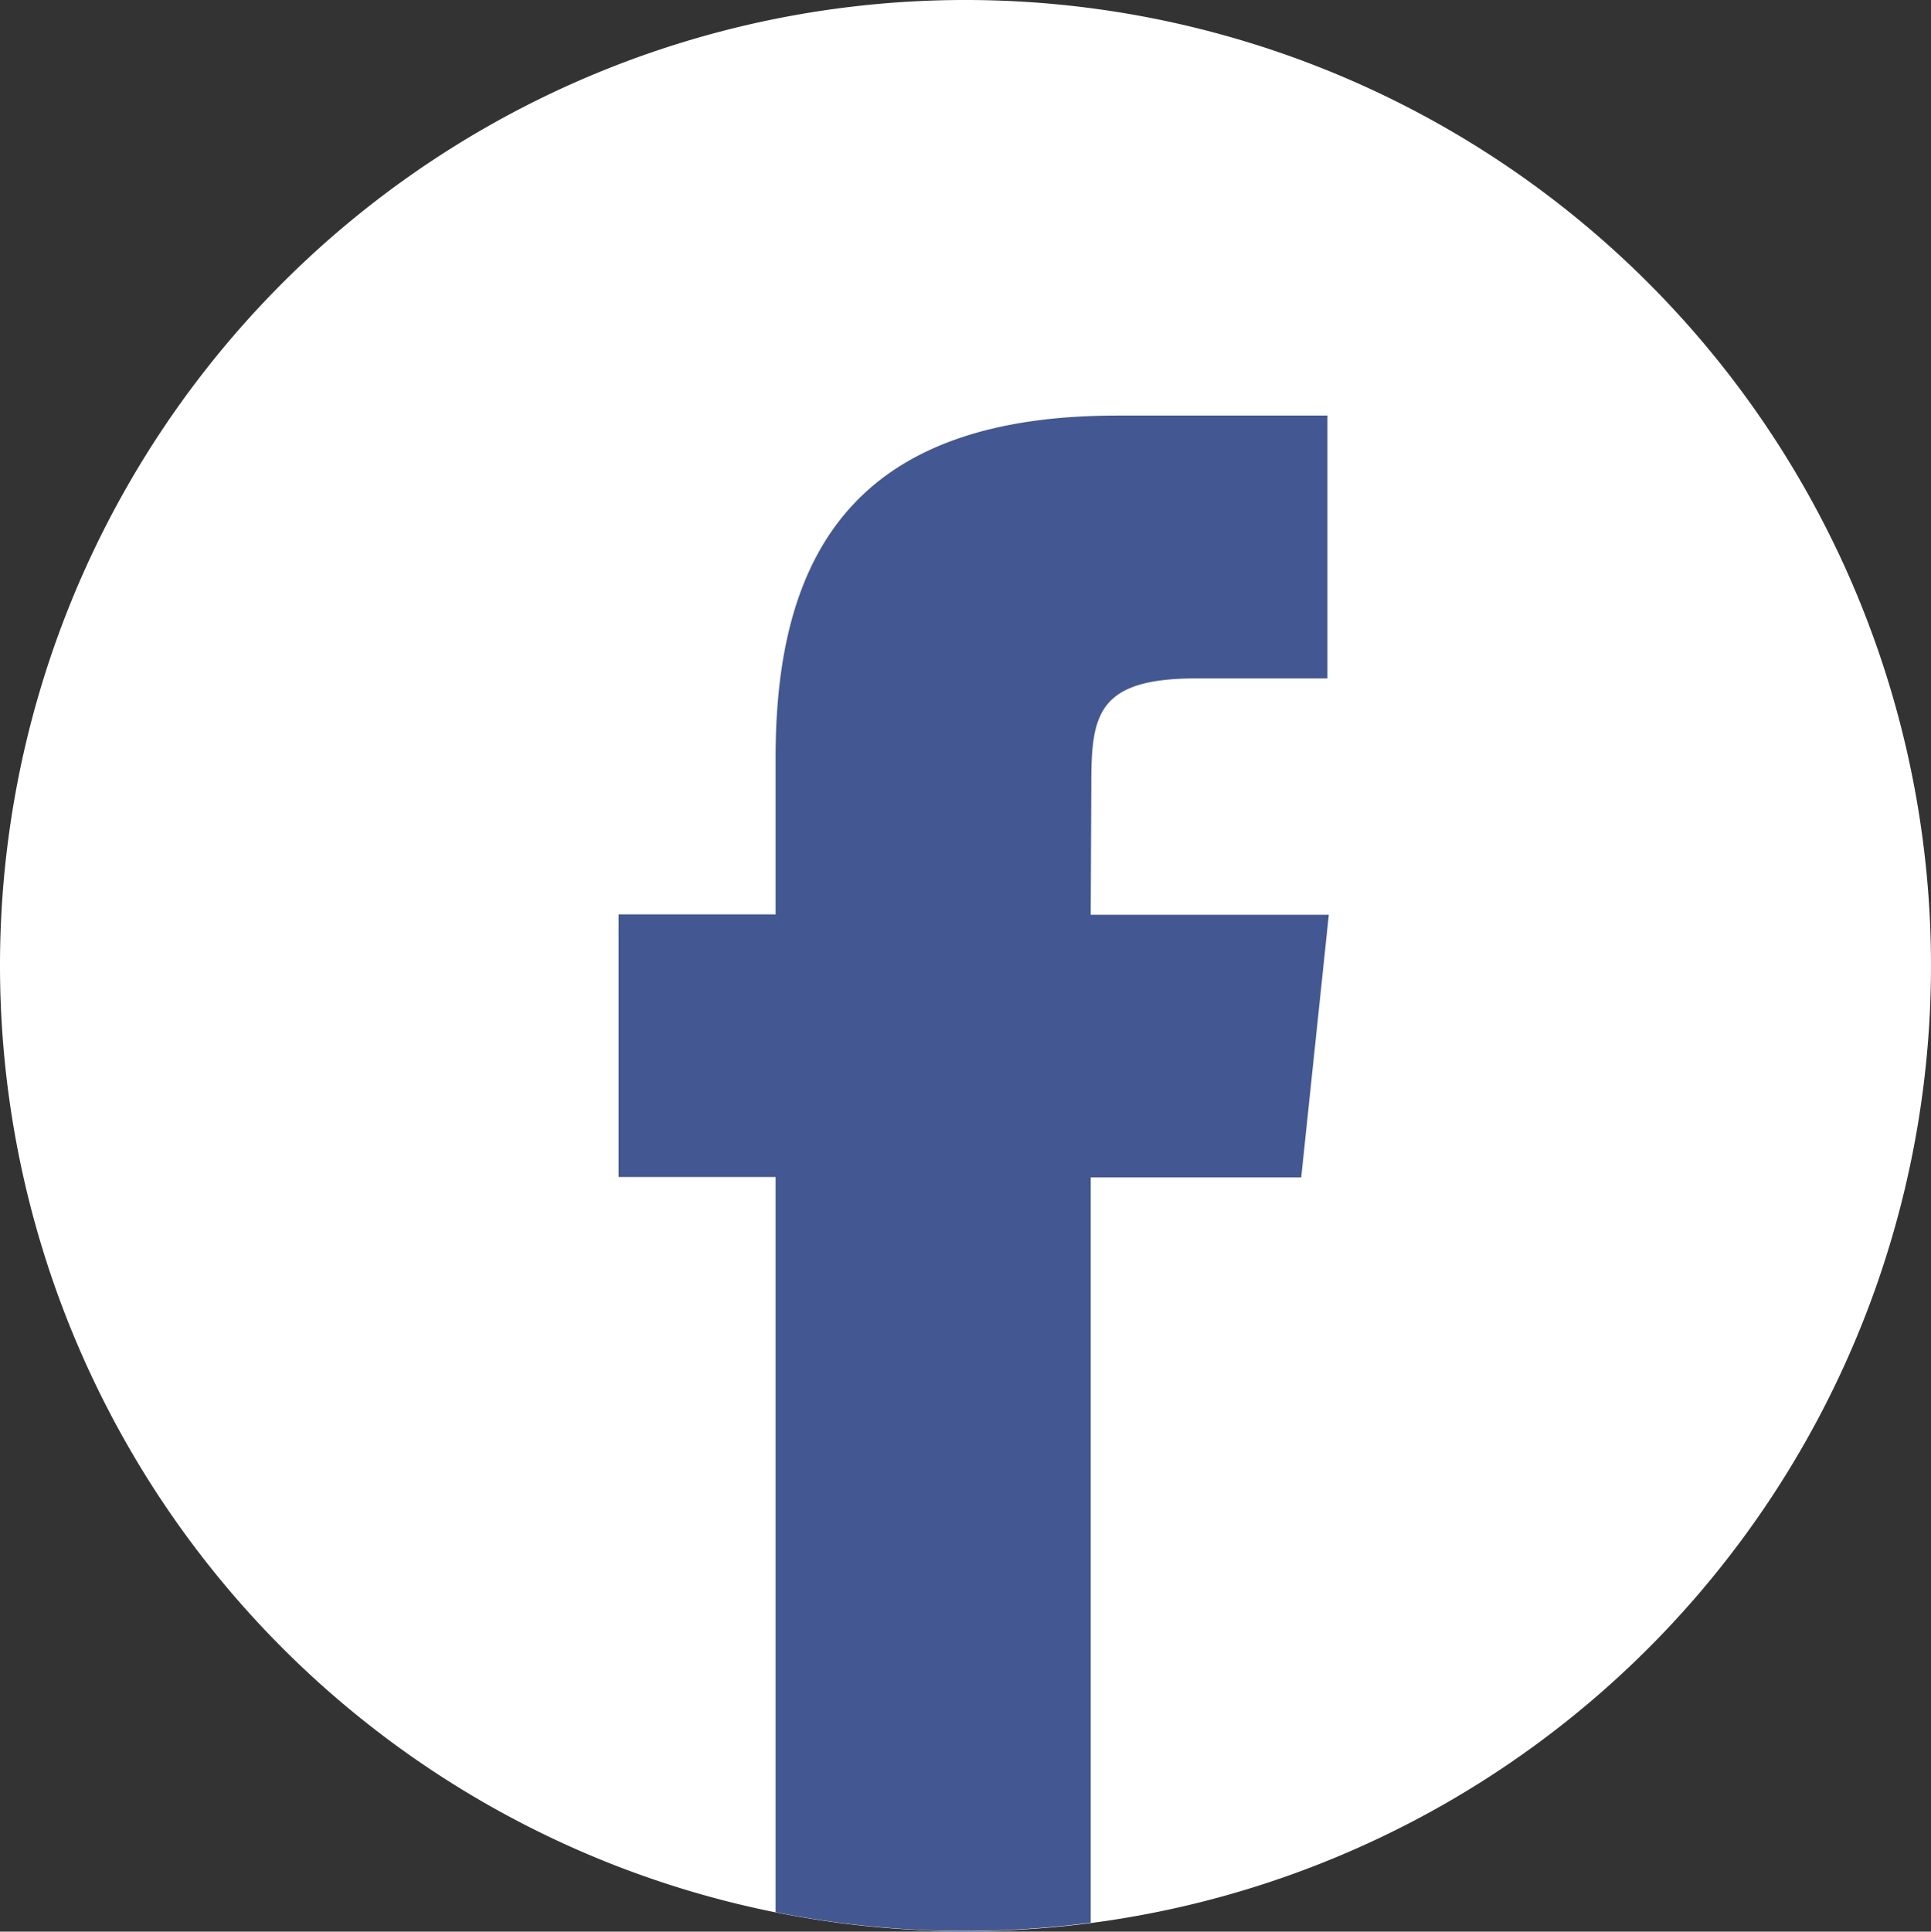
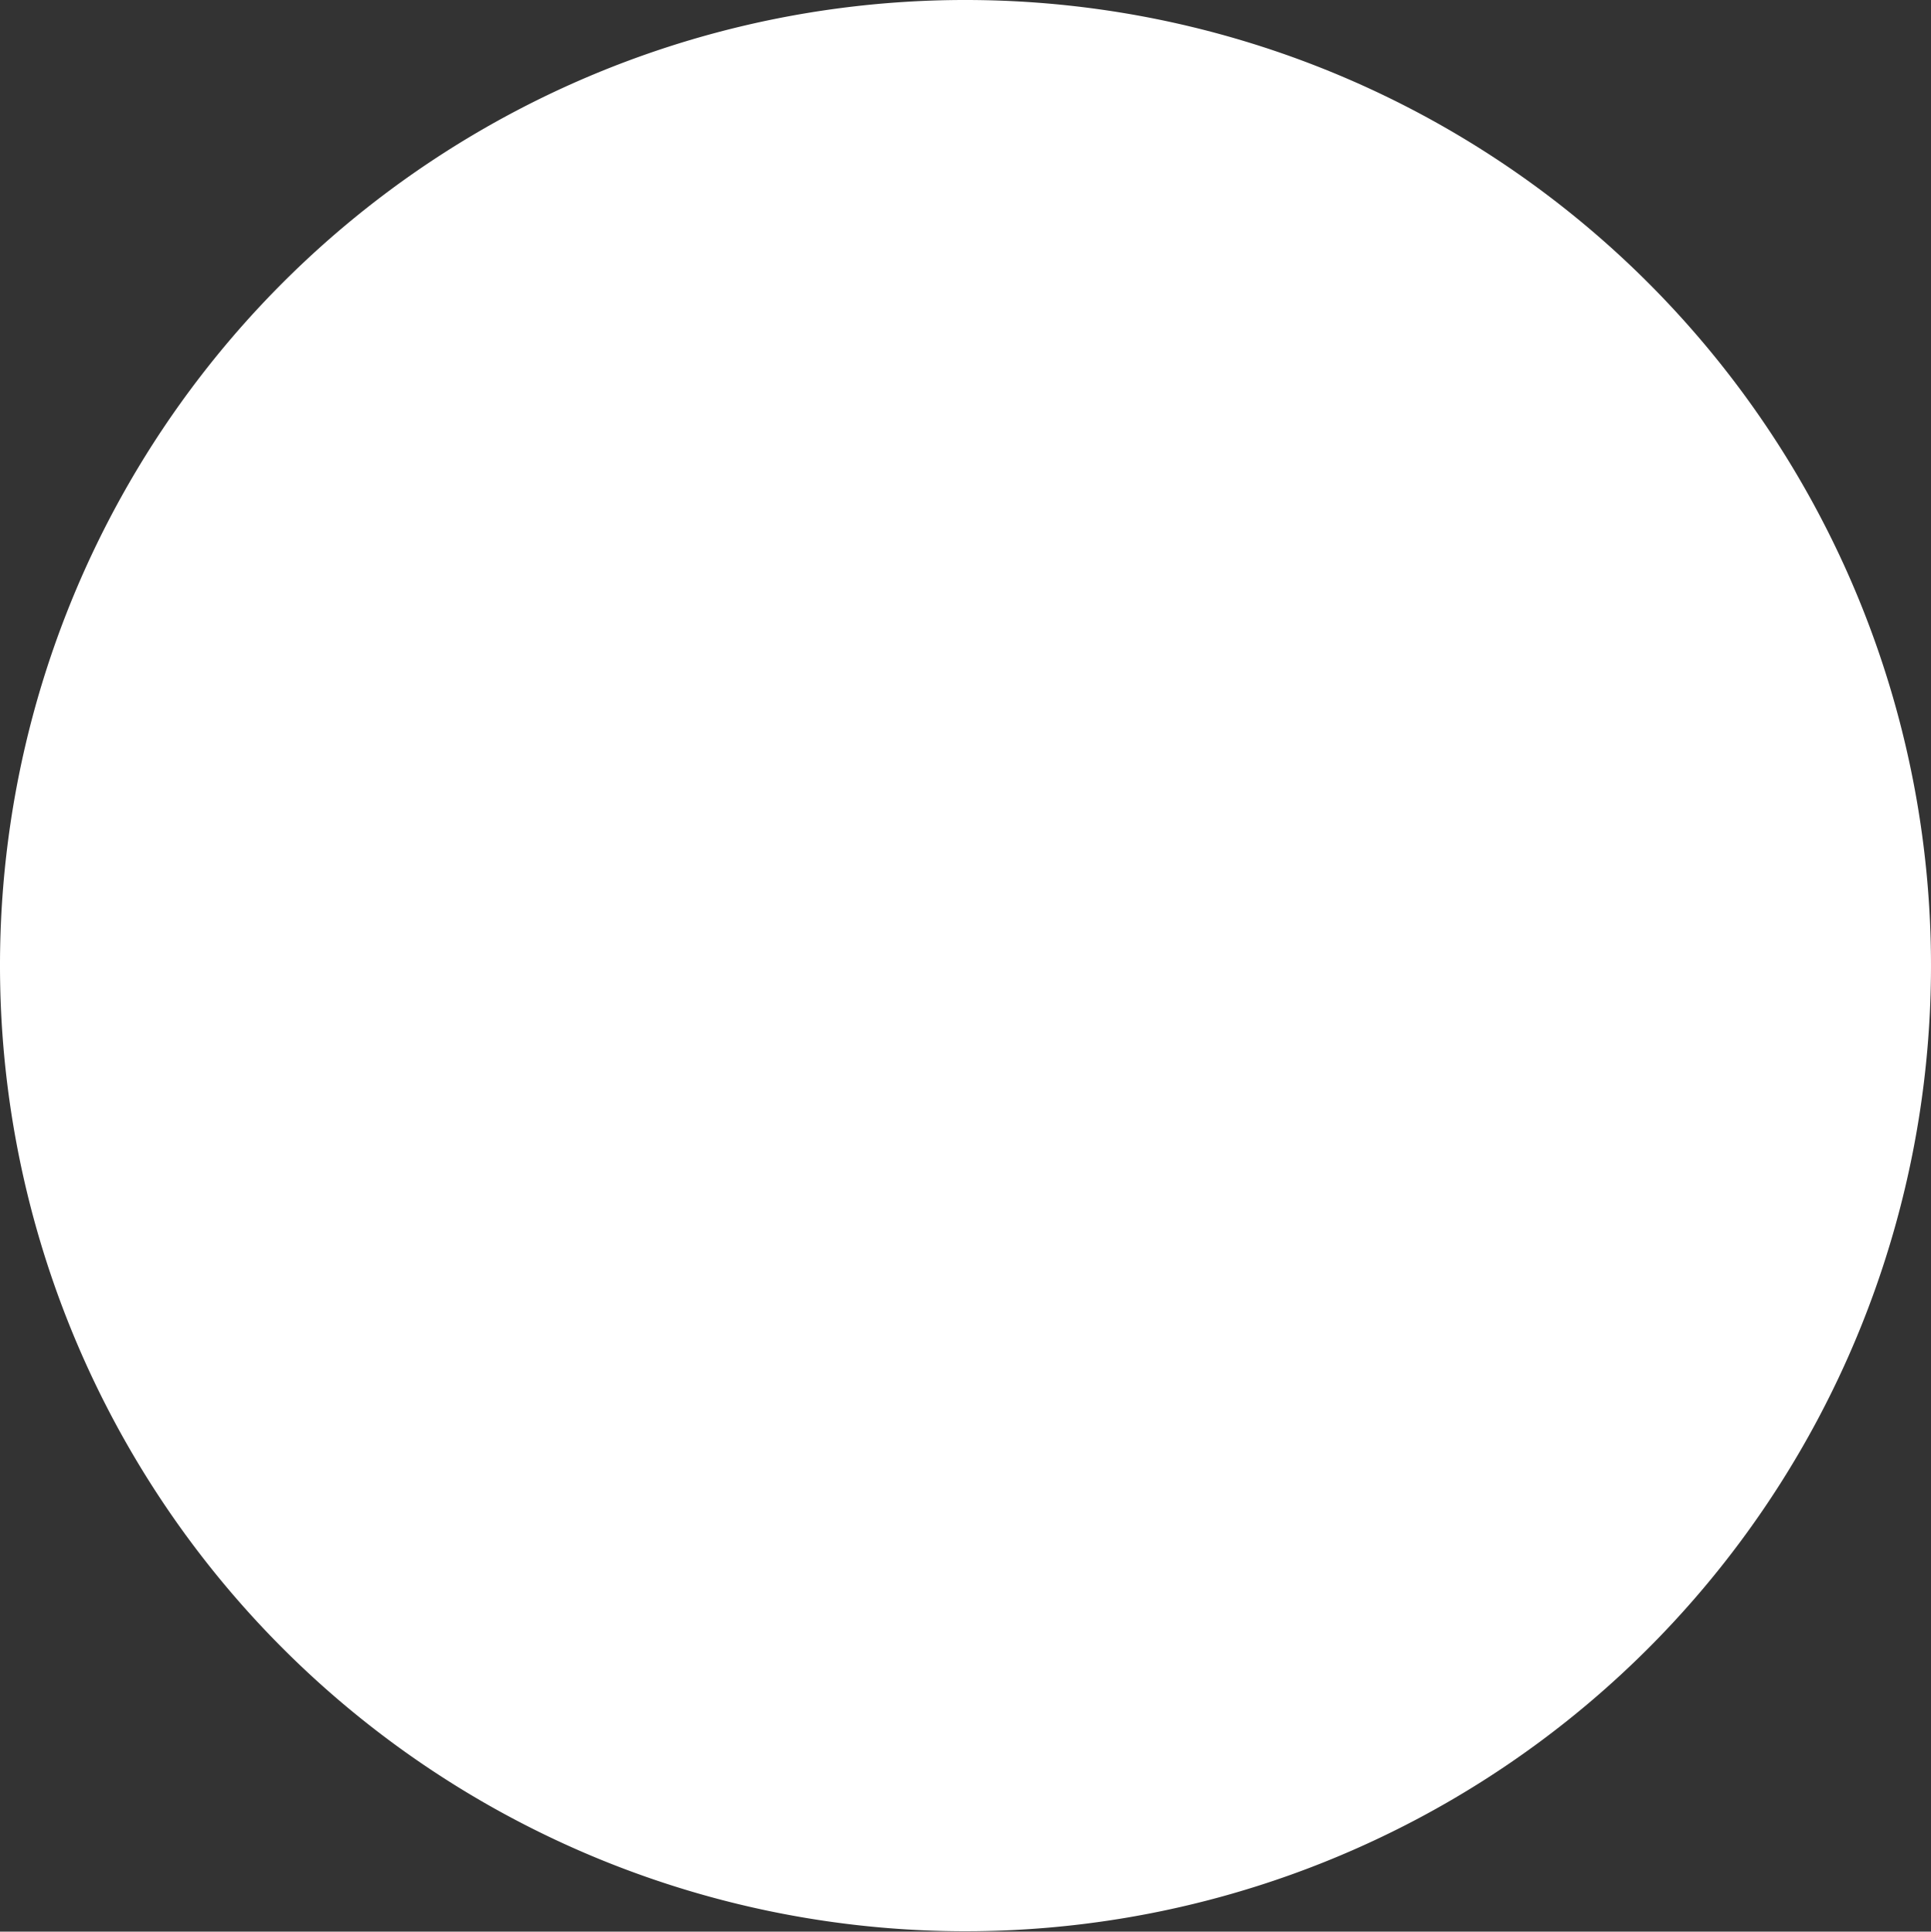
<svg xmlns="http://www.w3.org/2000/svg" width="19.676" height="19.68" viewBox="0 0 19.676 19.68">
  <rect x="0" y="0" width="19.676" height="19.68" fill="#333333" stroke="none" />
  <g id="fb" transform="translate(-153.188 -225.227)">
    <path id="Path_19049" data-name="Path 19049" d="M17814.729,18309.172a9.838,9.838,0,1,1-9.838,9.836A9.835,9.835,0,0,1,17814.729,18309.172Z" transform="translate(-17651.703 -18083.945)" fill="#fff" fill-rule="evenodd" />
-     <path id="Path_19050" data-name="Path 19050" d="M19910.861,19736.848v-7.6h2.145l.281-2.676h-2.426l.006-1.338c0-.7.064-1.07,1.066-1.07h1.34v-2.678h-2.143c-2.574,0-3.48,1.3-3.48,3.482v1.6h-1.6v2.676h1.6v7.49a9.846,9.846,0,0,0,1.932.191,9.98,9.98,0,0,0,1.279-.084Z" transform="translate(-19746.559 -19492.025)" fill="#435893" />
  </g>
</svg>